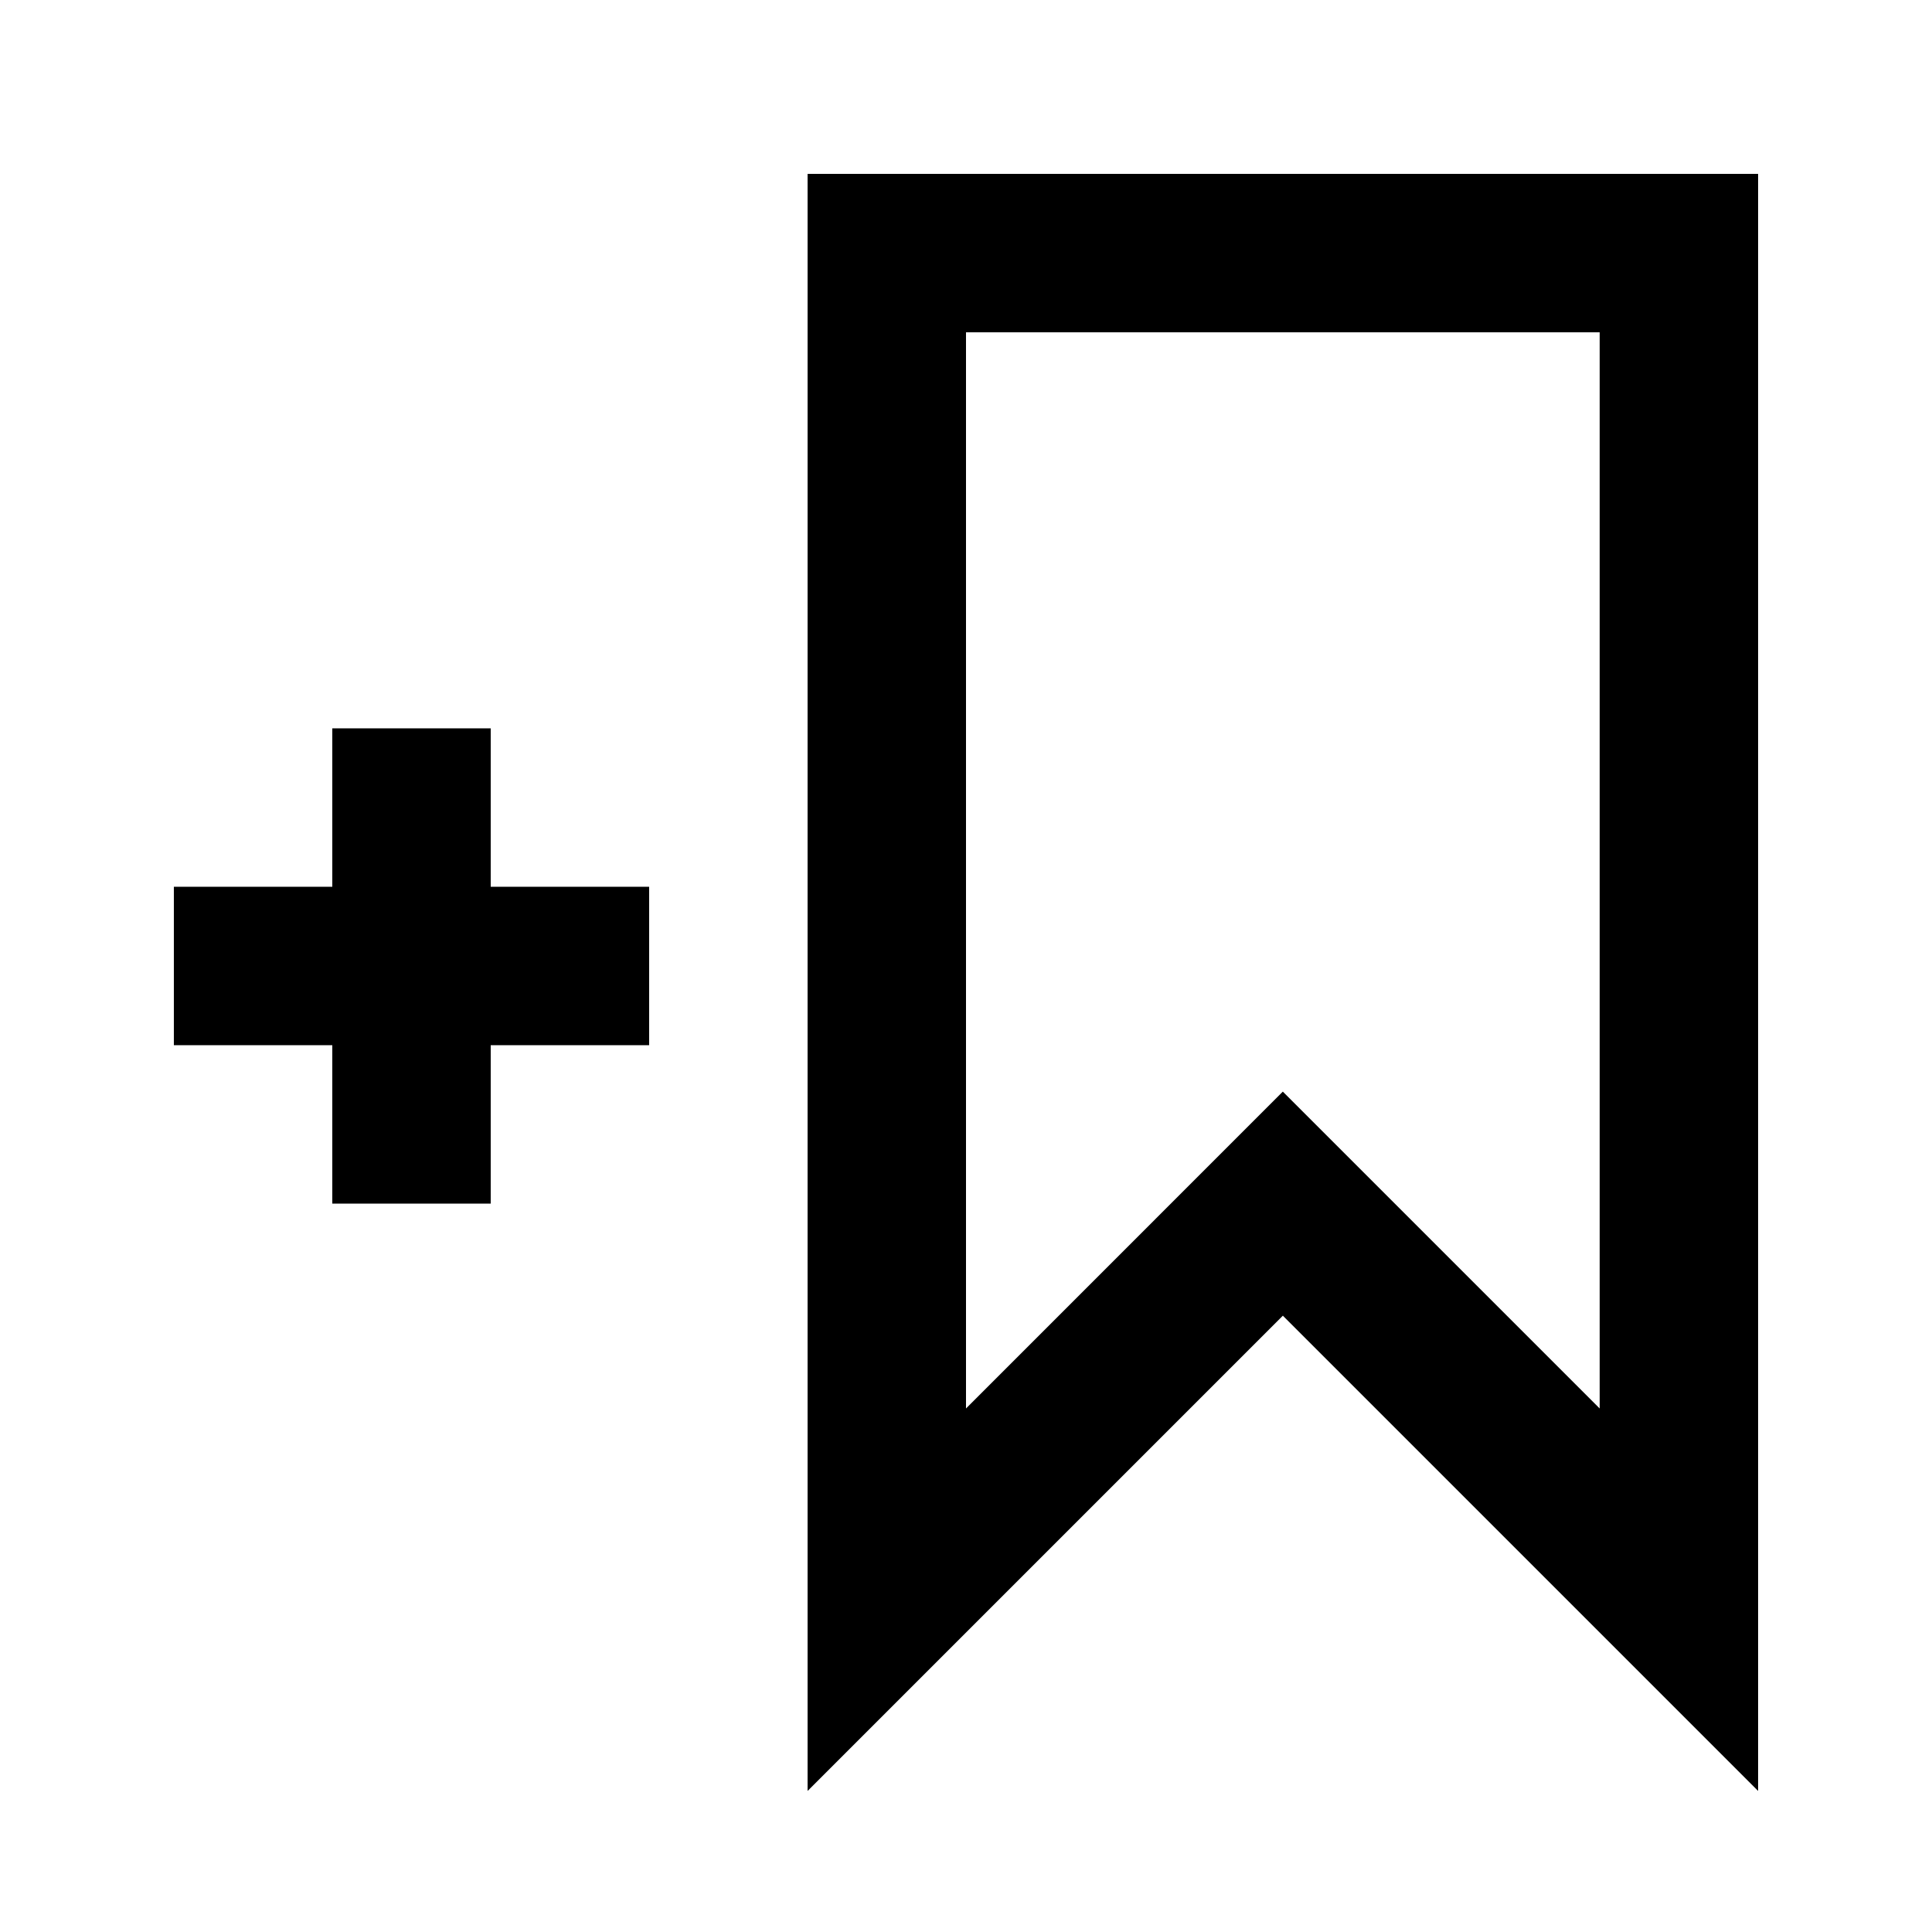
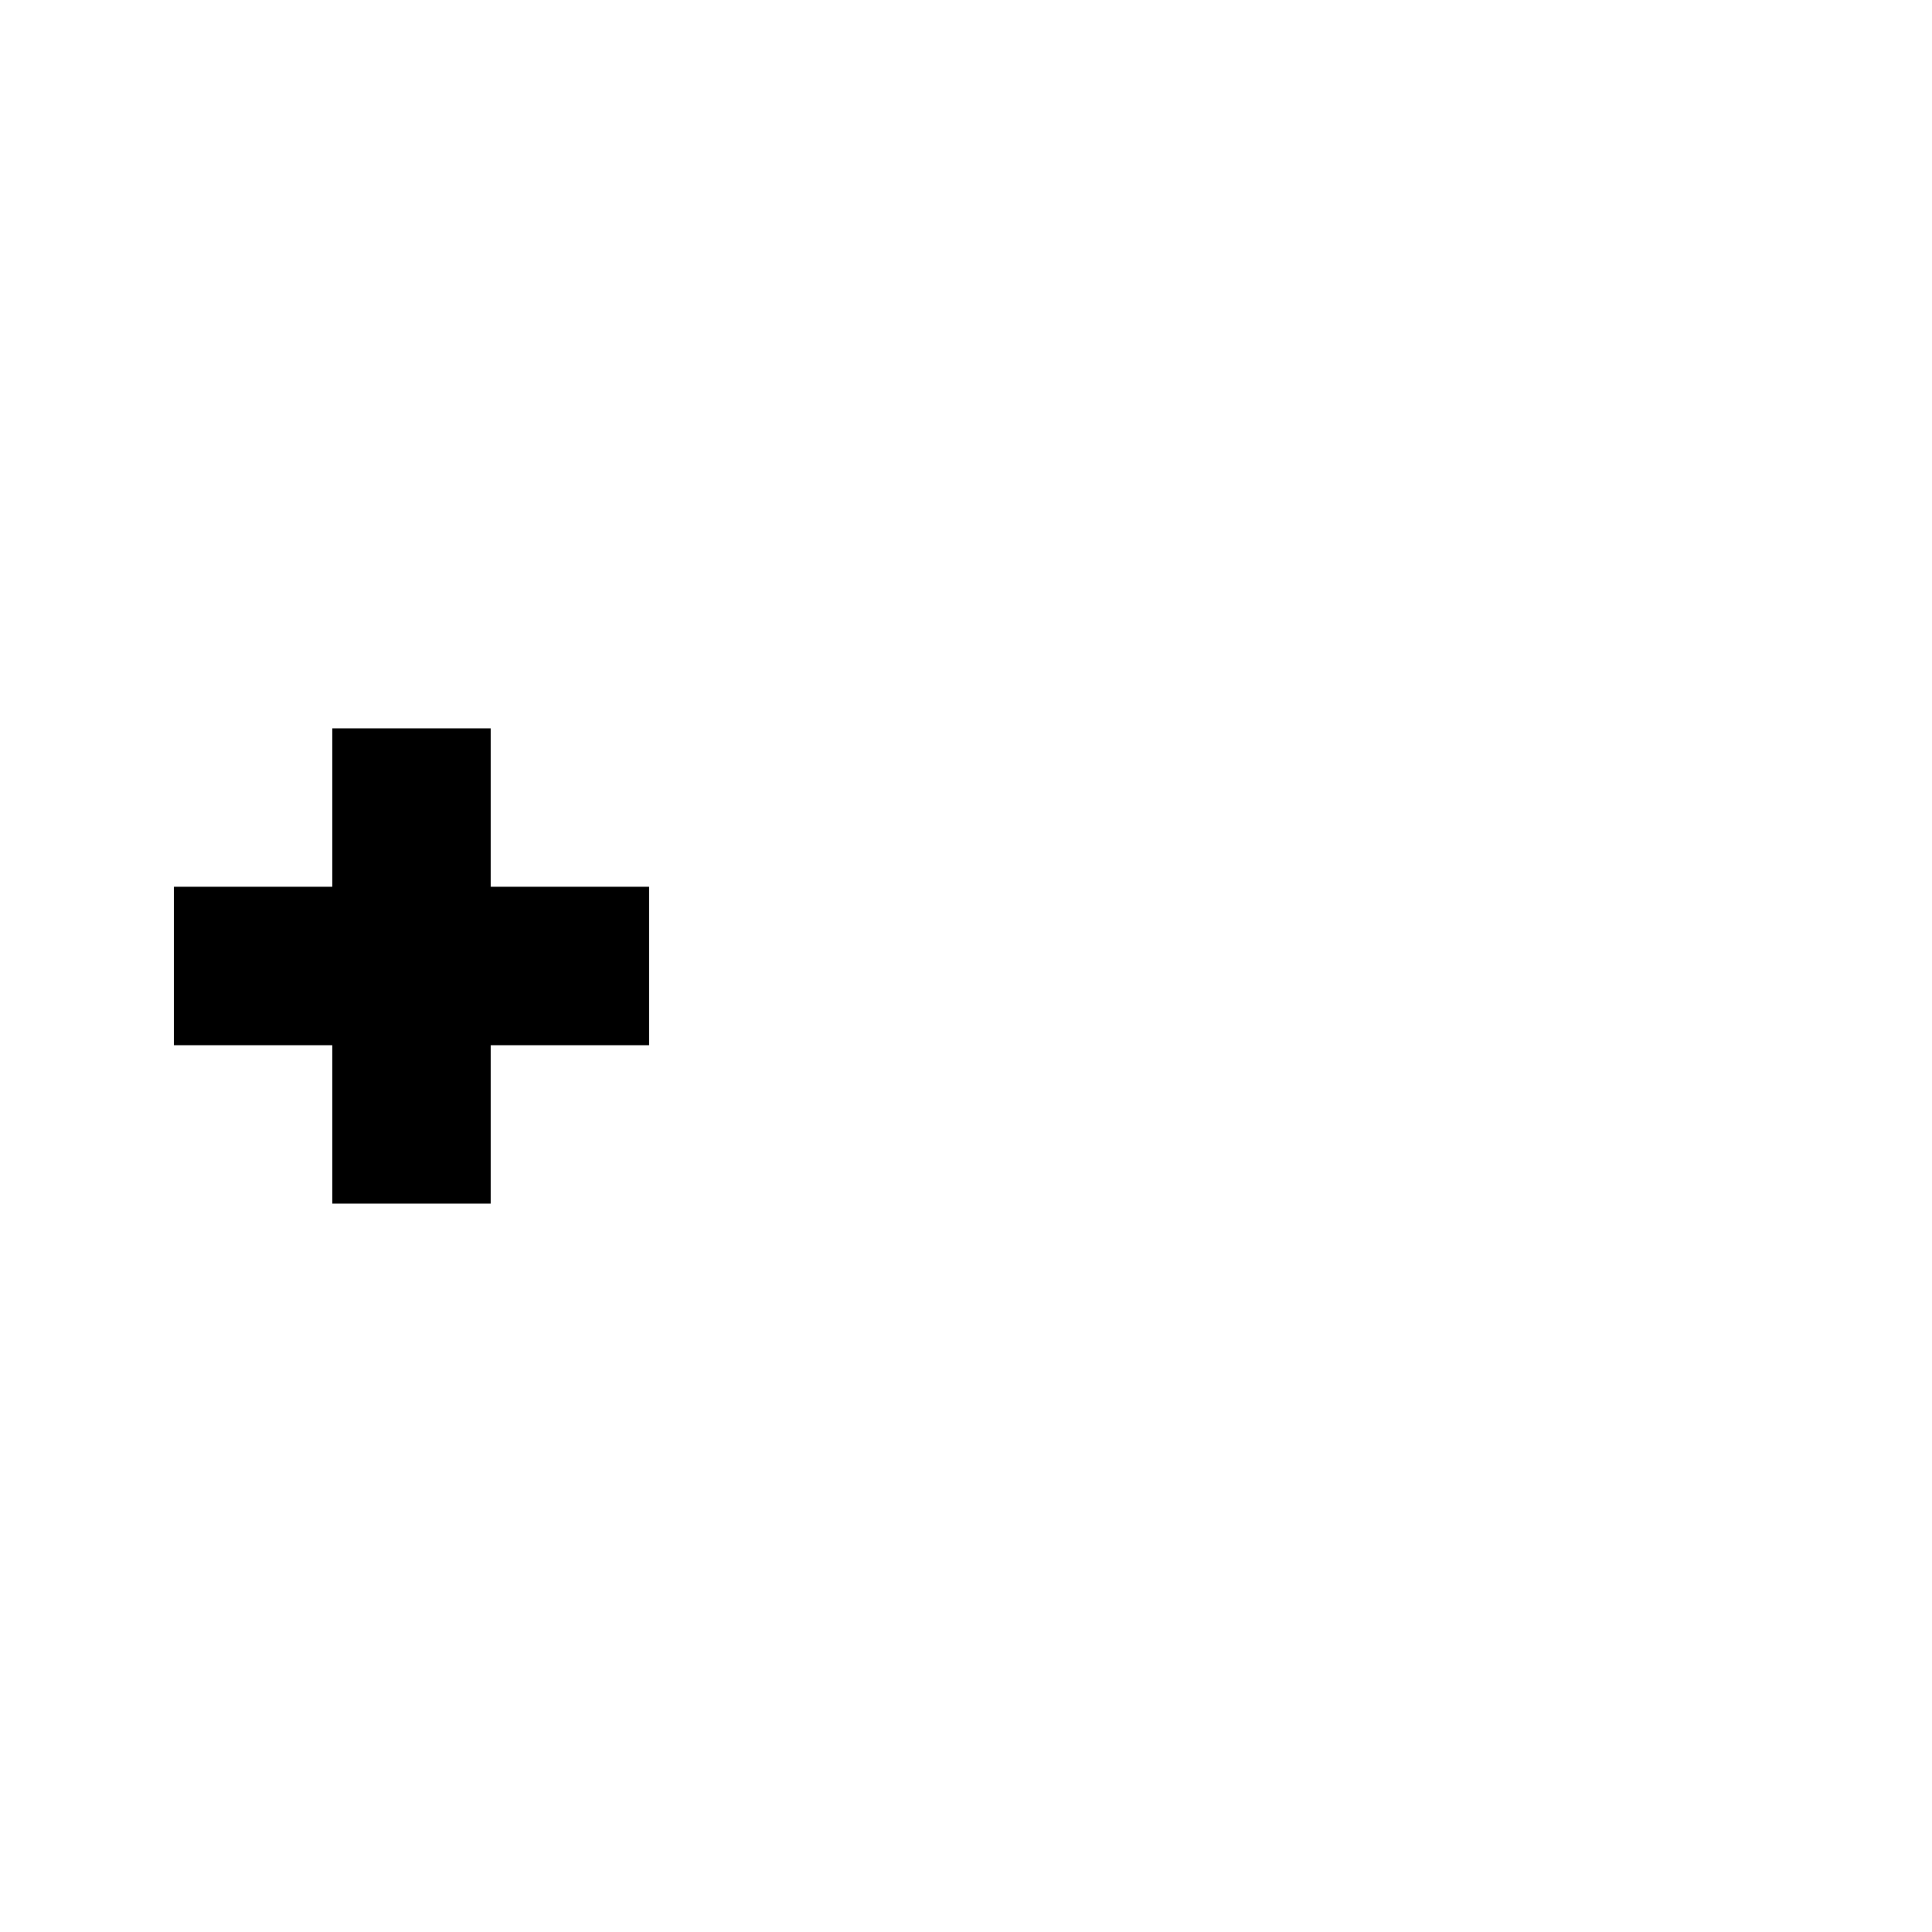
<svg xmlns="http://www.w3.org/2000/svg" fill="#000000" width="800px" height="800px" version="1.1" viewBox="144 144 512 512">
  <g>
-     <path d="m609.92 190.08h-251.9v428.54l125.95-125.95 125.95 125.95zm-209.92 327.18v-285.2h167.93v285.2l-83.969-83.969z" fill-rule="evenodd" />
    <path d="m232.06 337.02v41.984h-41.984v41.984h41.984v41.984h41.984v-41.984h41.984v-41.984h-41.984v-41.984z" />
  </g>
</svg>